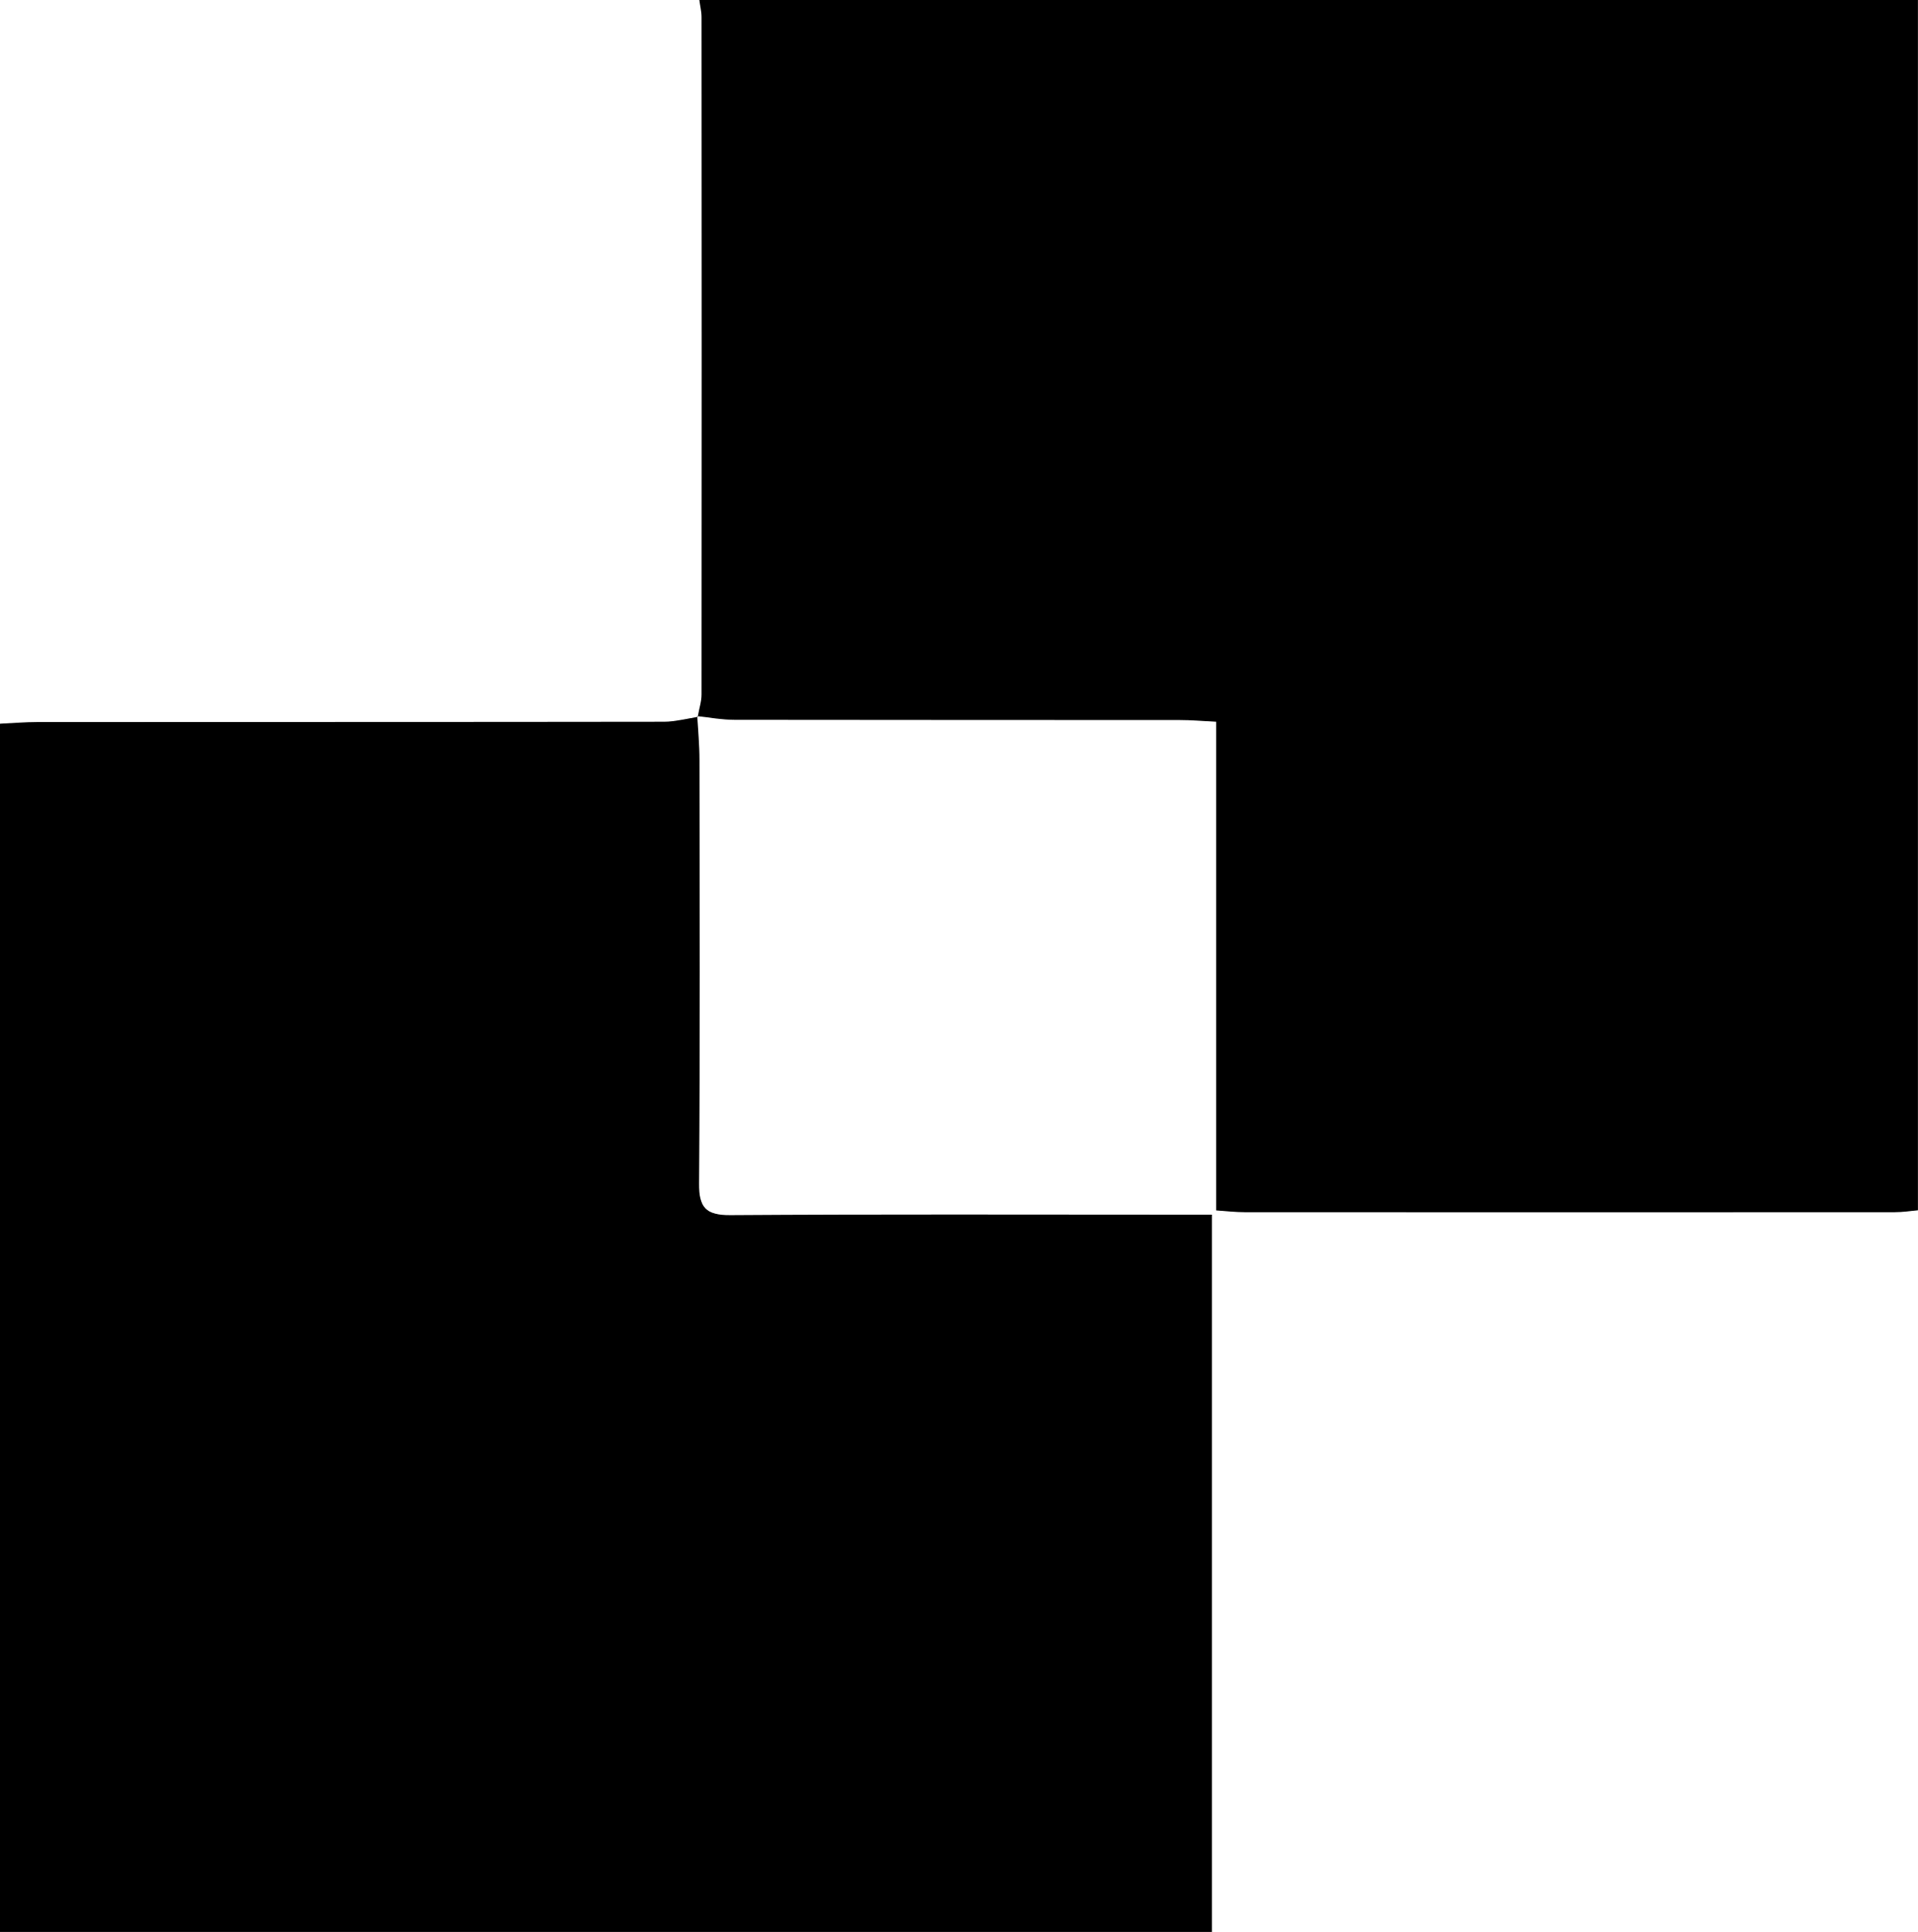
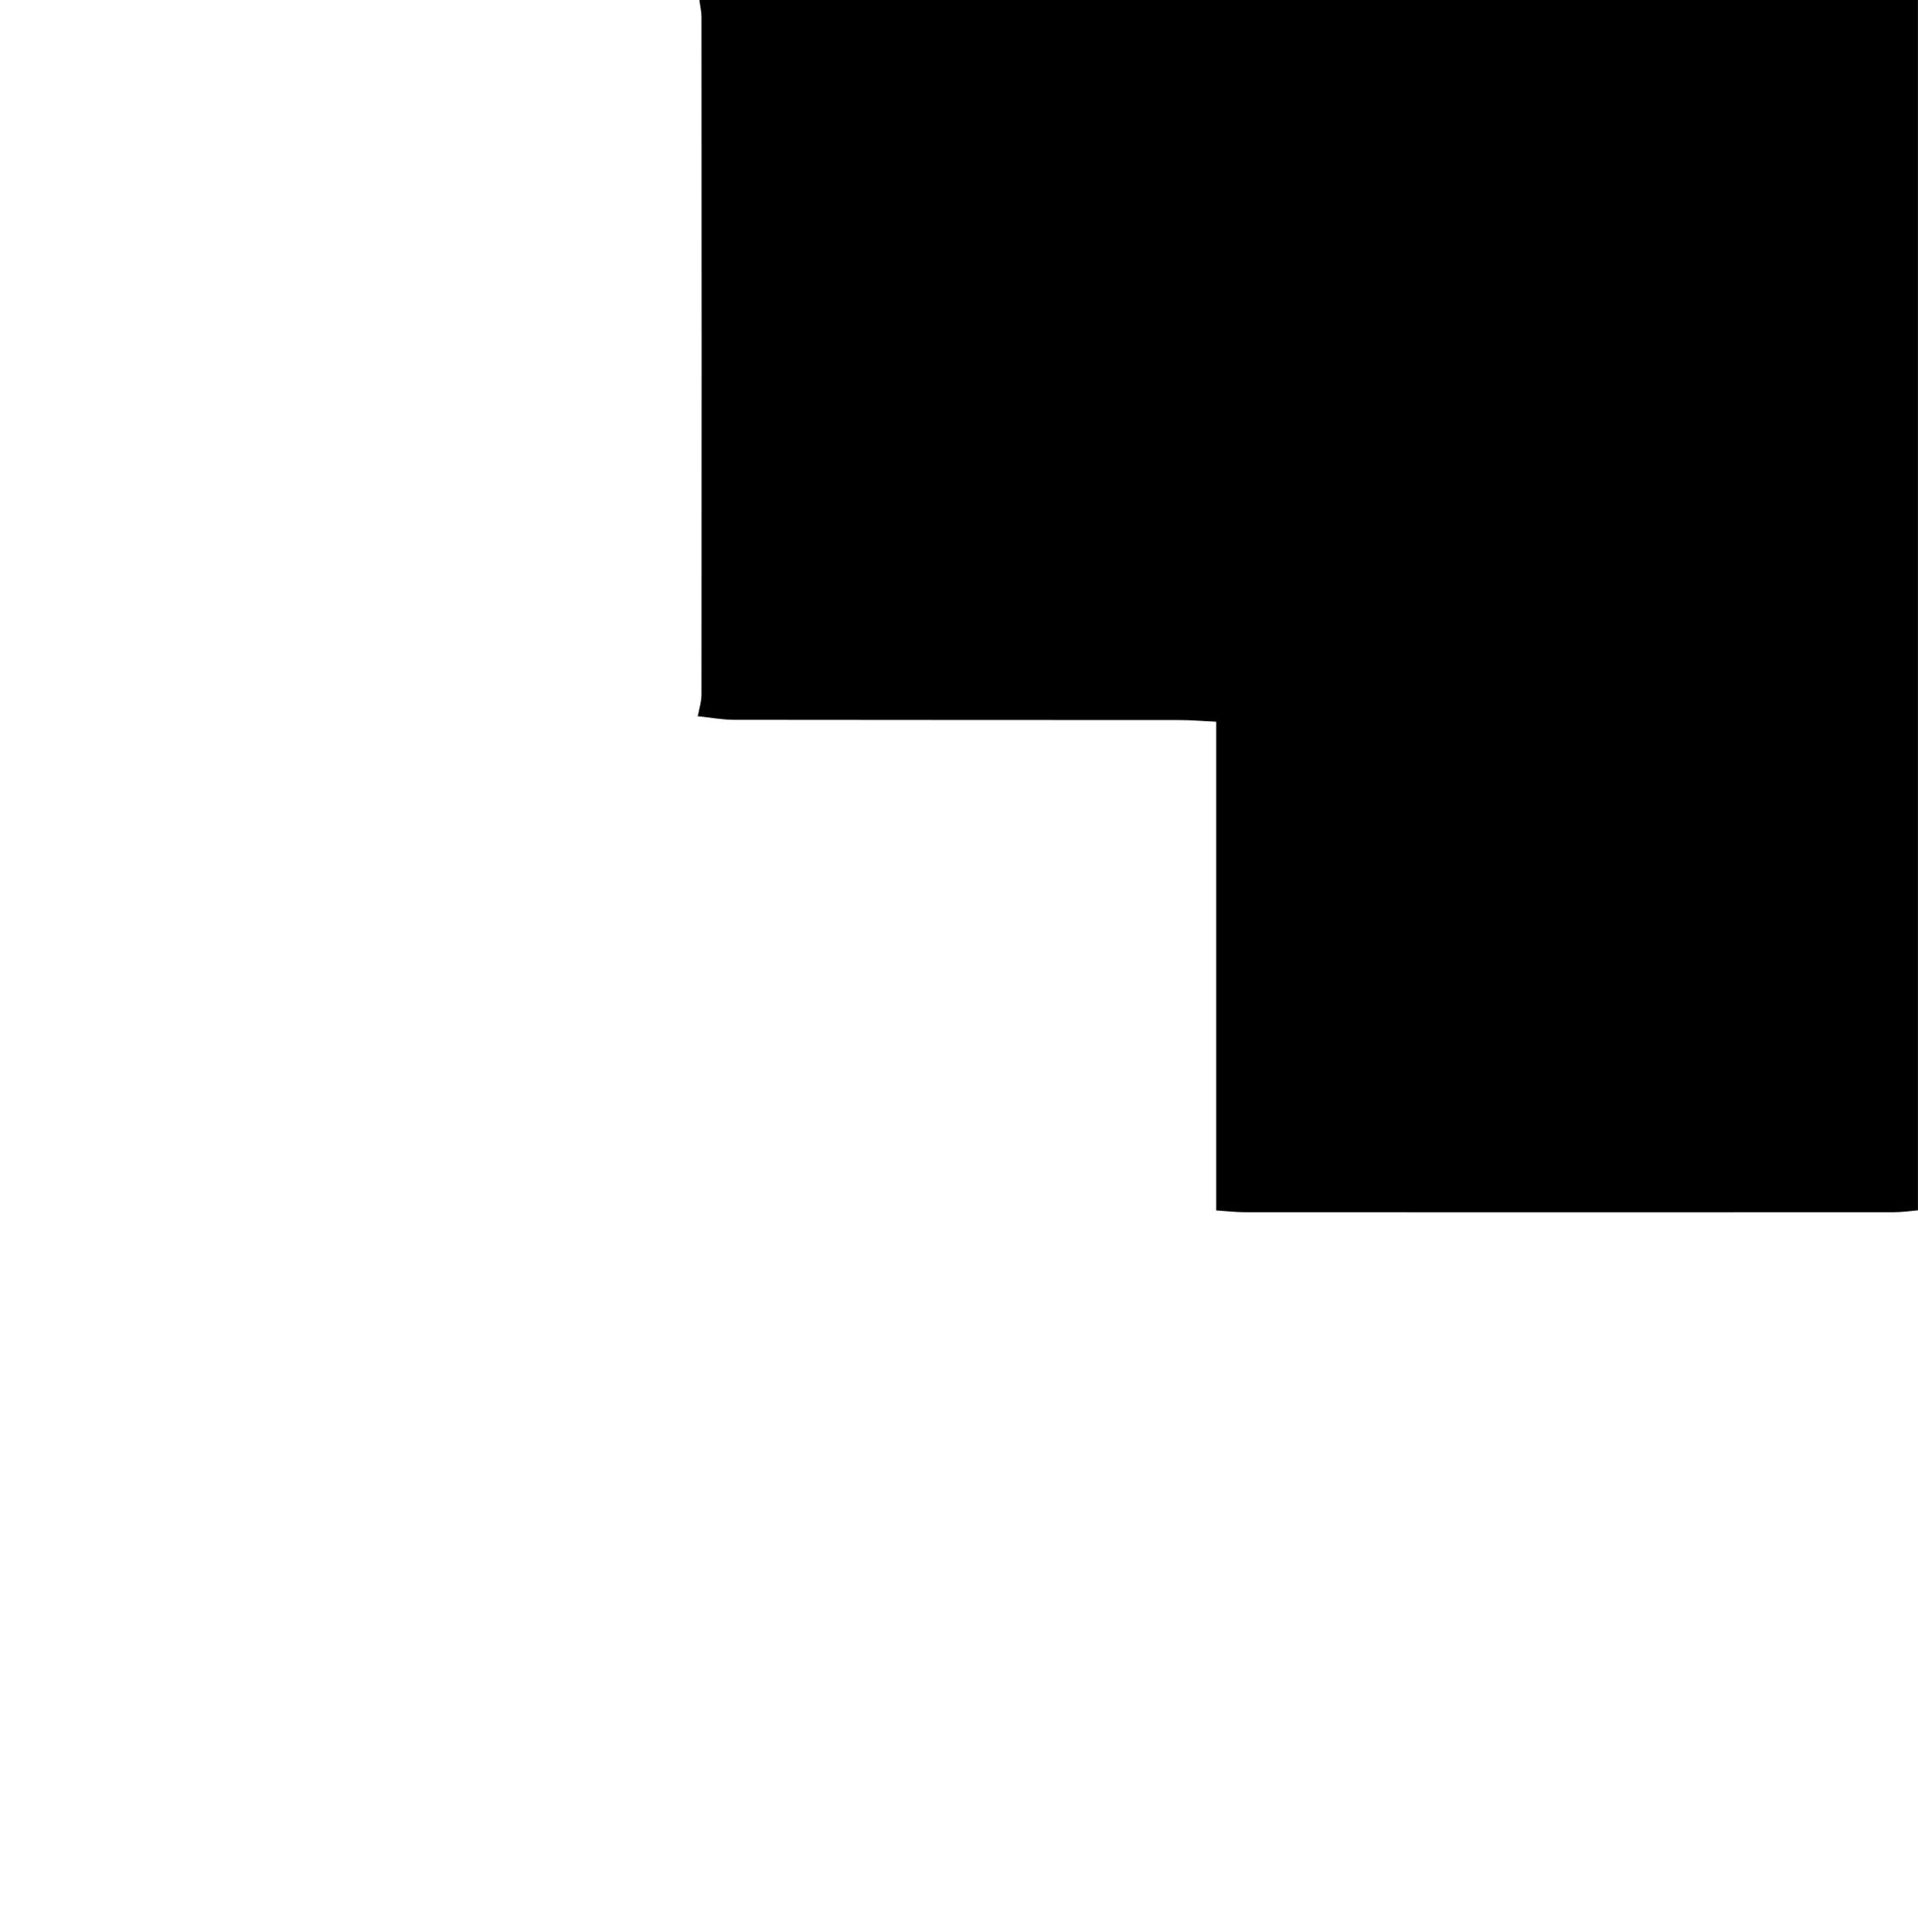
<svg xmlns="http://www.w3.org/2000/svg" id="Ebene_2" data-name="Ebene 2" viewBox="0 0 327.39 329.74">
  <defs>
    <style> .cls-1 { fill: #000; stroke-width: 0px; } </style>
  </defs>
  <g id="Ebene_1-2" data-name="Ebene 1">
    <path class="cls-1" d="M119.09,122.34c.23-1.28.65-2.55.65-3.83.03-38.52.03-77.05,0-115.57,0-.98-.24-1.96-.36-2.94,69.33,0,138.67,0,208,0v206.57c-1.32.11-2.64.32-3.97.32-36.98.02-73.95.02-110.93,0-1.47,0-2.93-.17-4.88-.3v-83.41c-2.39-.11-4.32-.28-6.24-.28-25.32-.02-50.63,0-75.95-.04-2.14,0-4.27-.41-6.41-.63l.08.11Z" />
-     <path class="cls-1" d="M119.01,122.23c.14,2.48.39,4.97.39,7.45.03,24.11.11,48.21-.07,72.32-.03,4.11,1.16,5.42,5.34,5.39,25.32-.17,50.64-.08,75.97-.08,1.97,0,3.93,0,6.22,0v122.43H0V123.53c2.21-.11,4.32-.3,6.43-.3,35.65-.02,71.3,0,106.95-.05,1.91,0,3.82-.53,5.72-.82-.01-.02-.09-.12-.09-.12Z" />
  </g>
</svg>